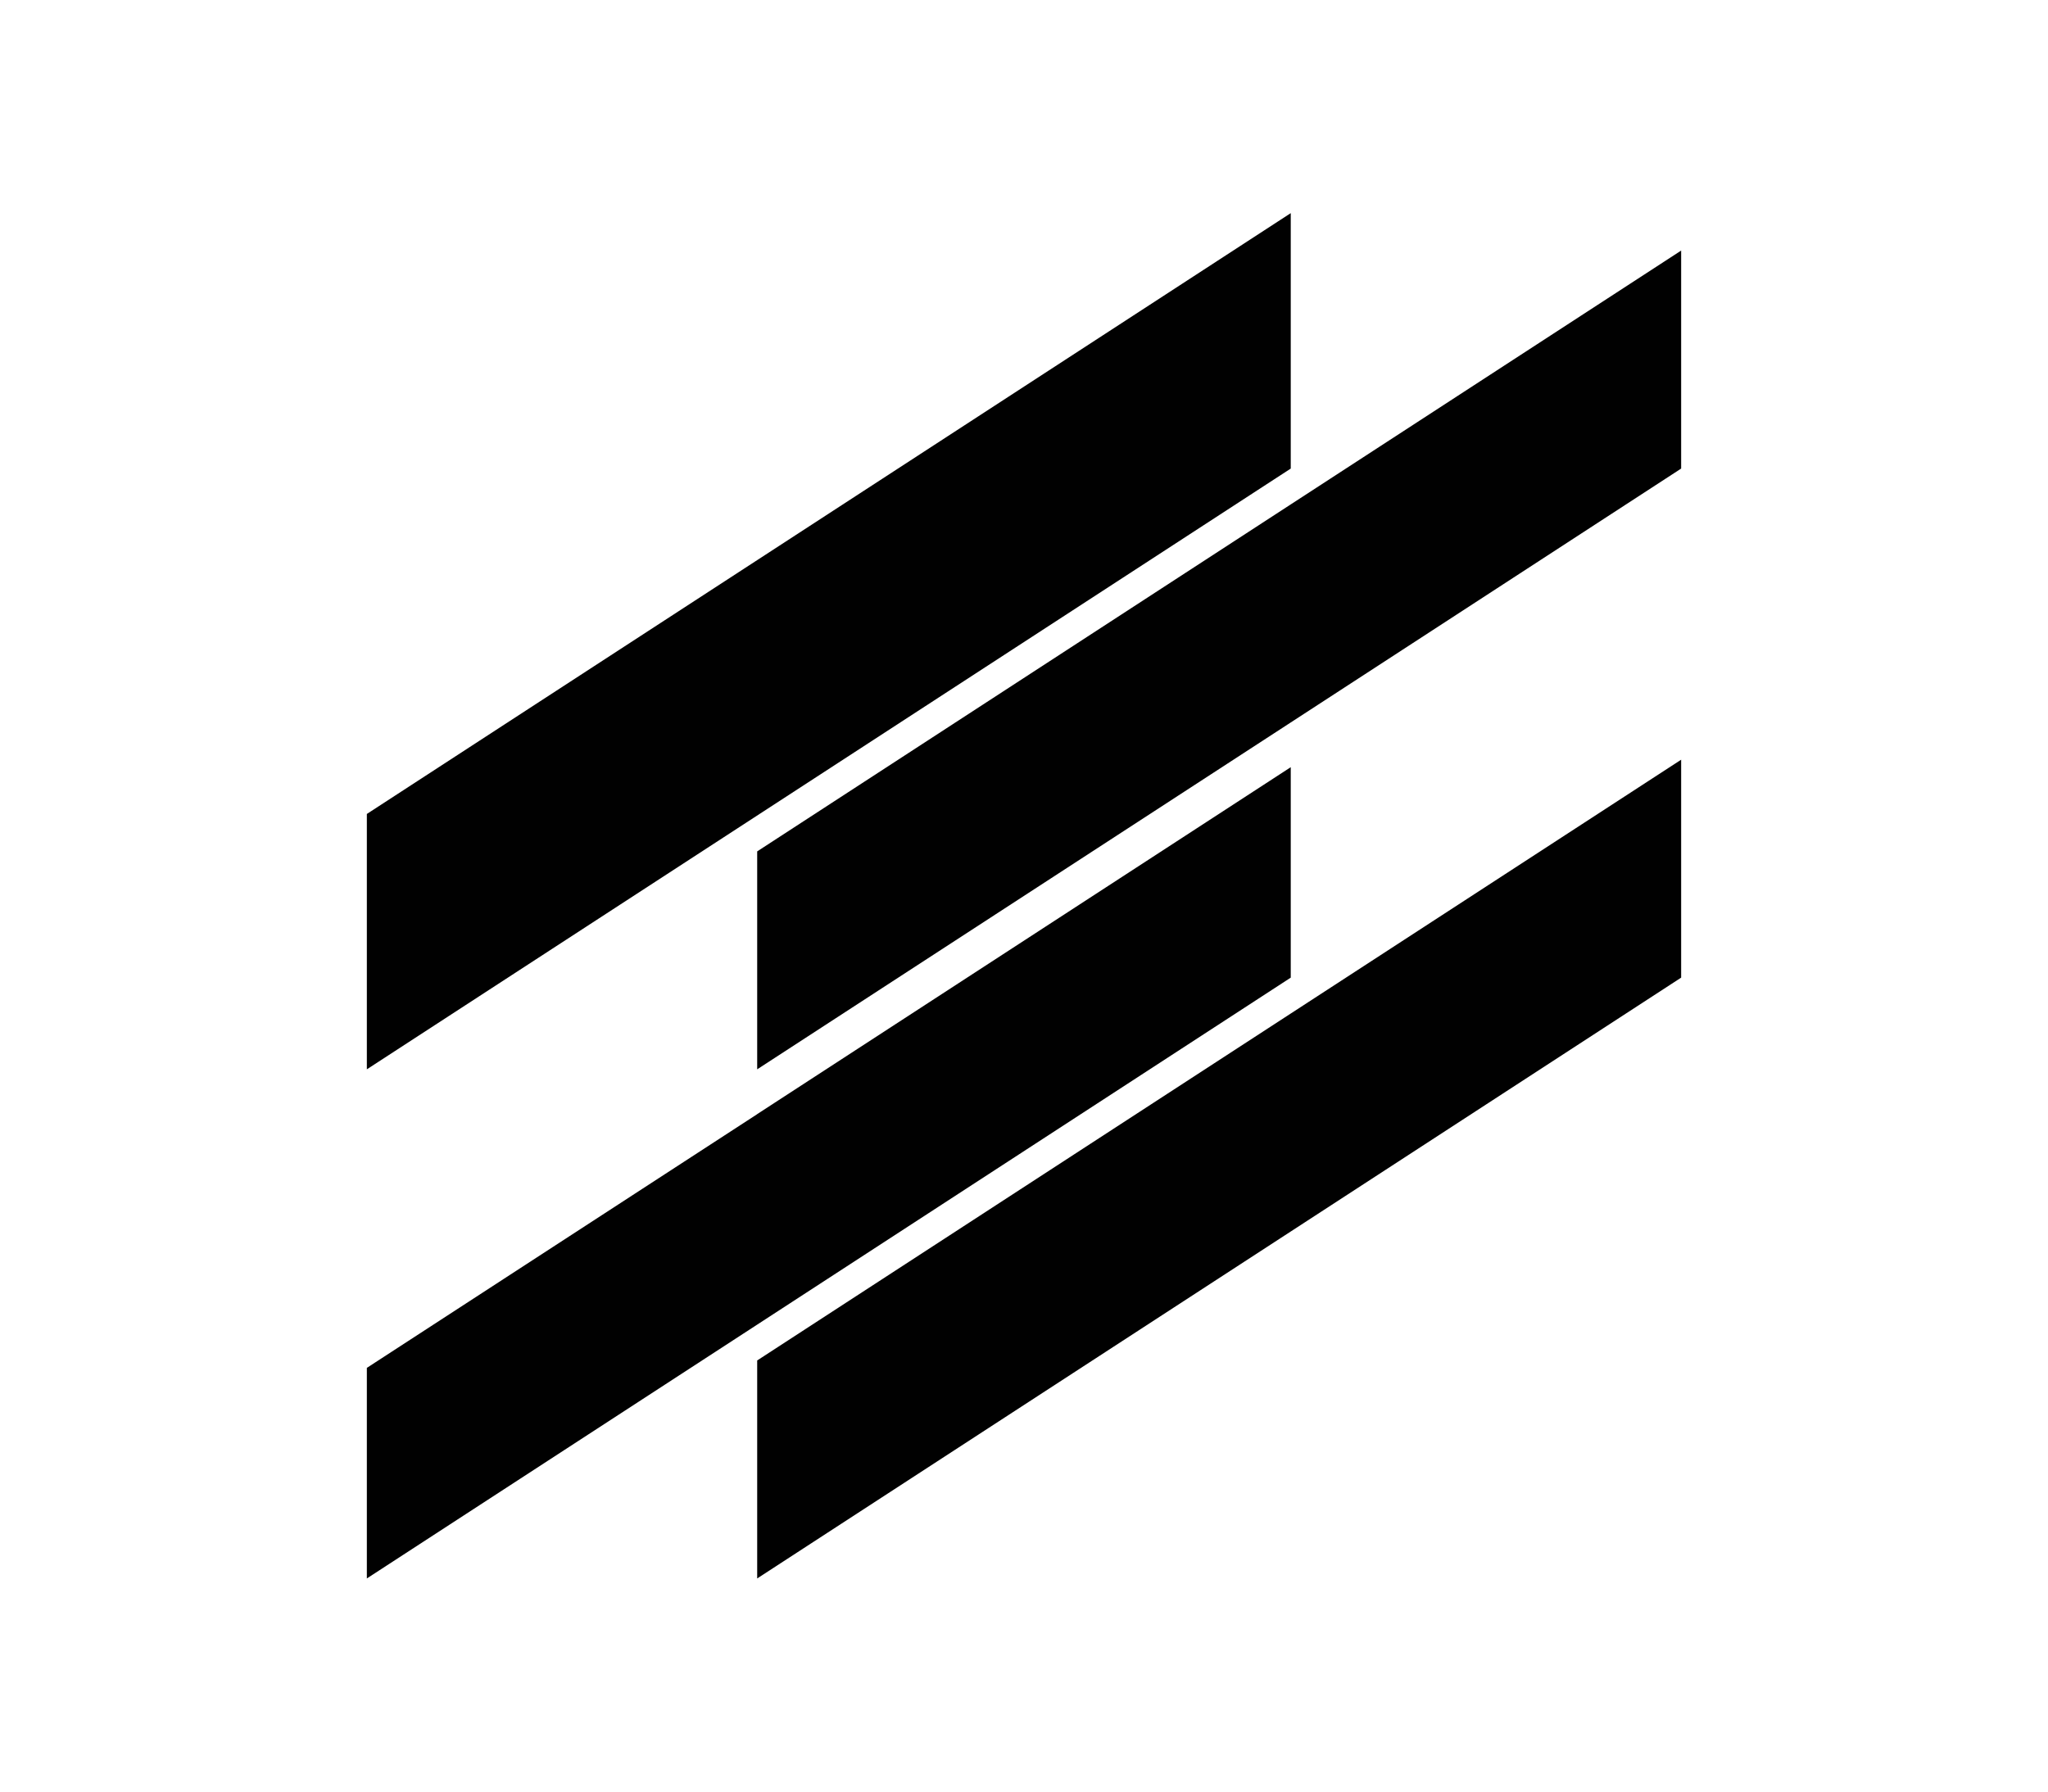
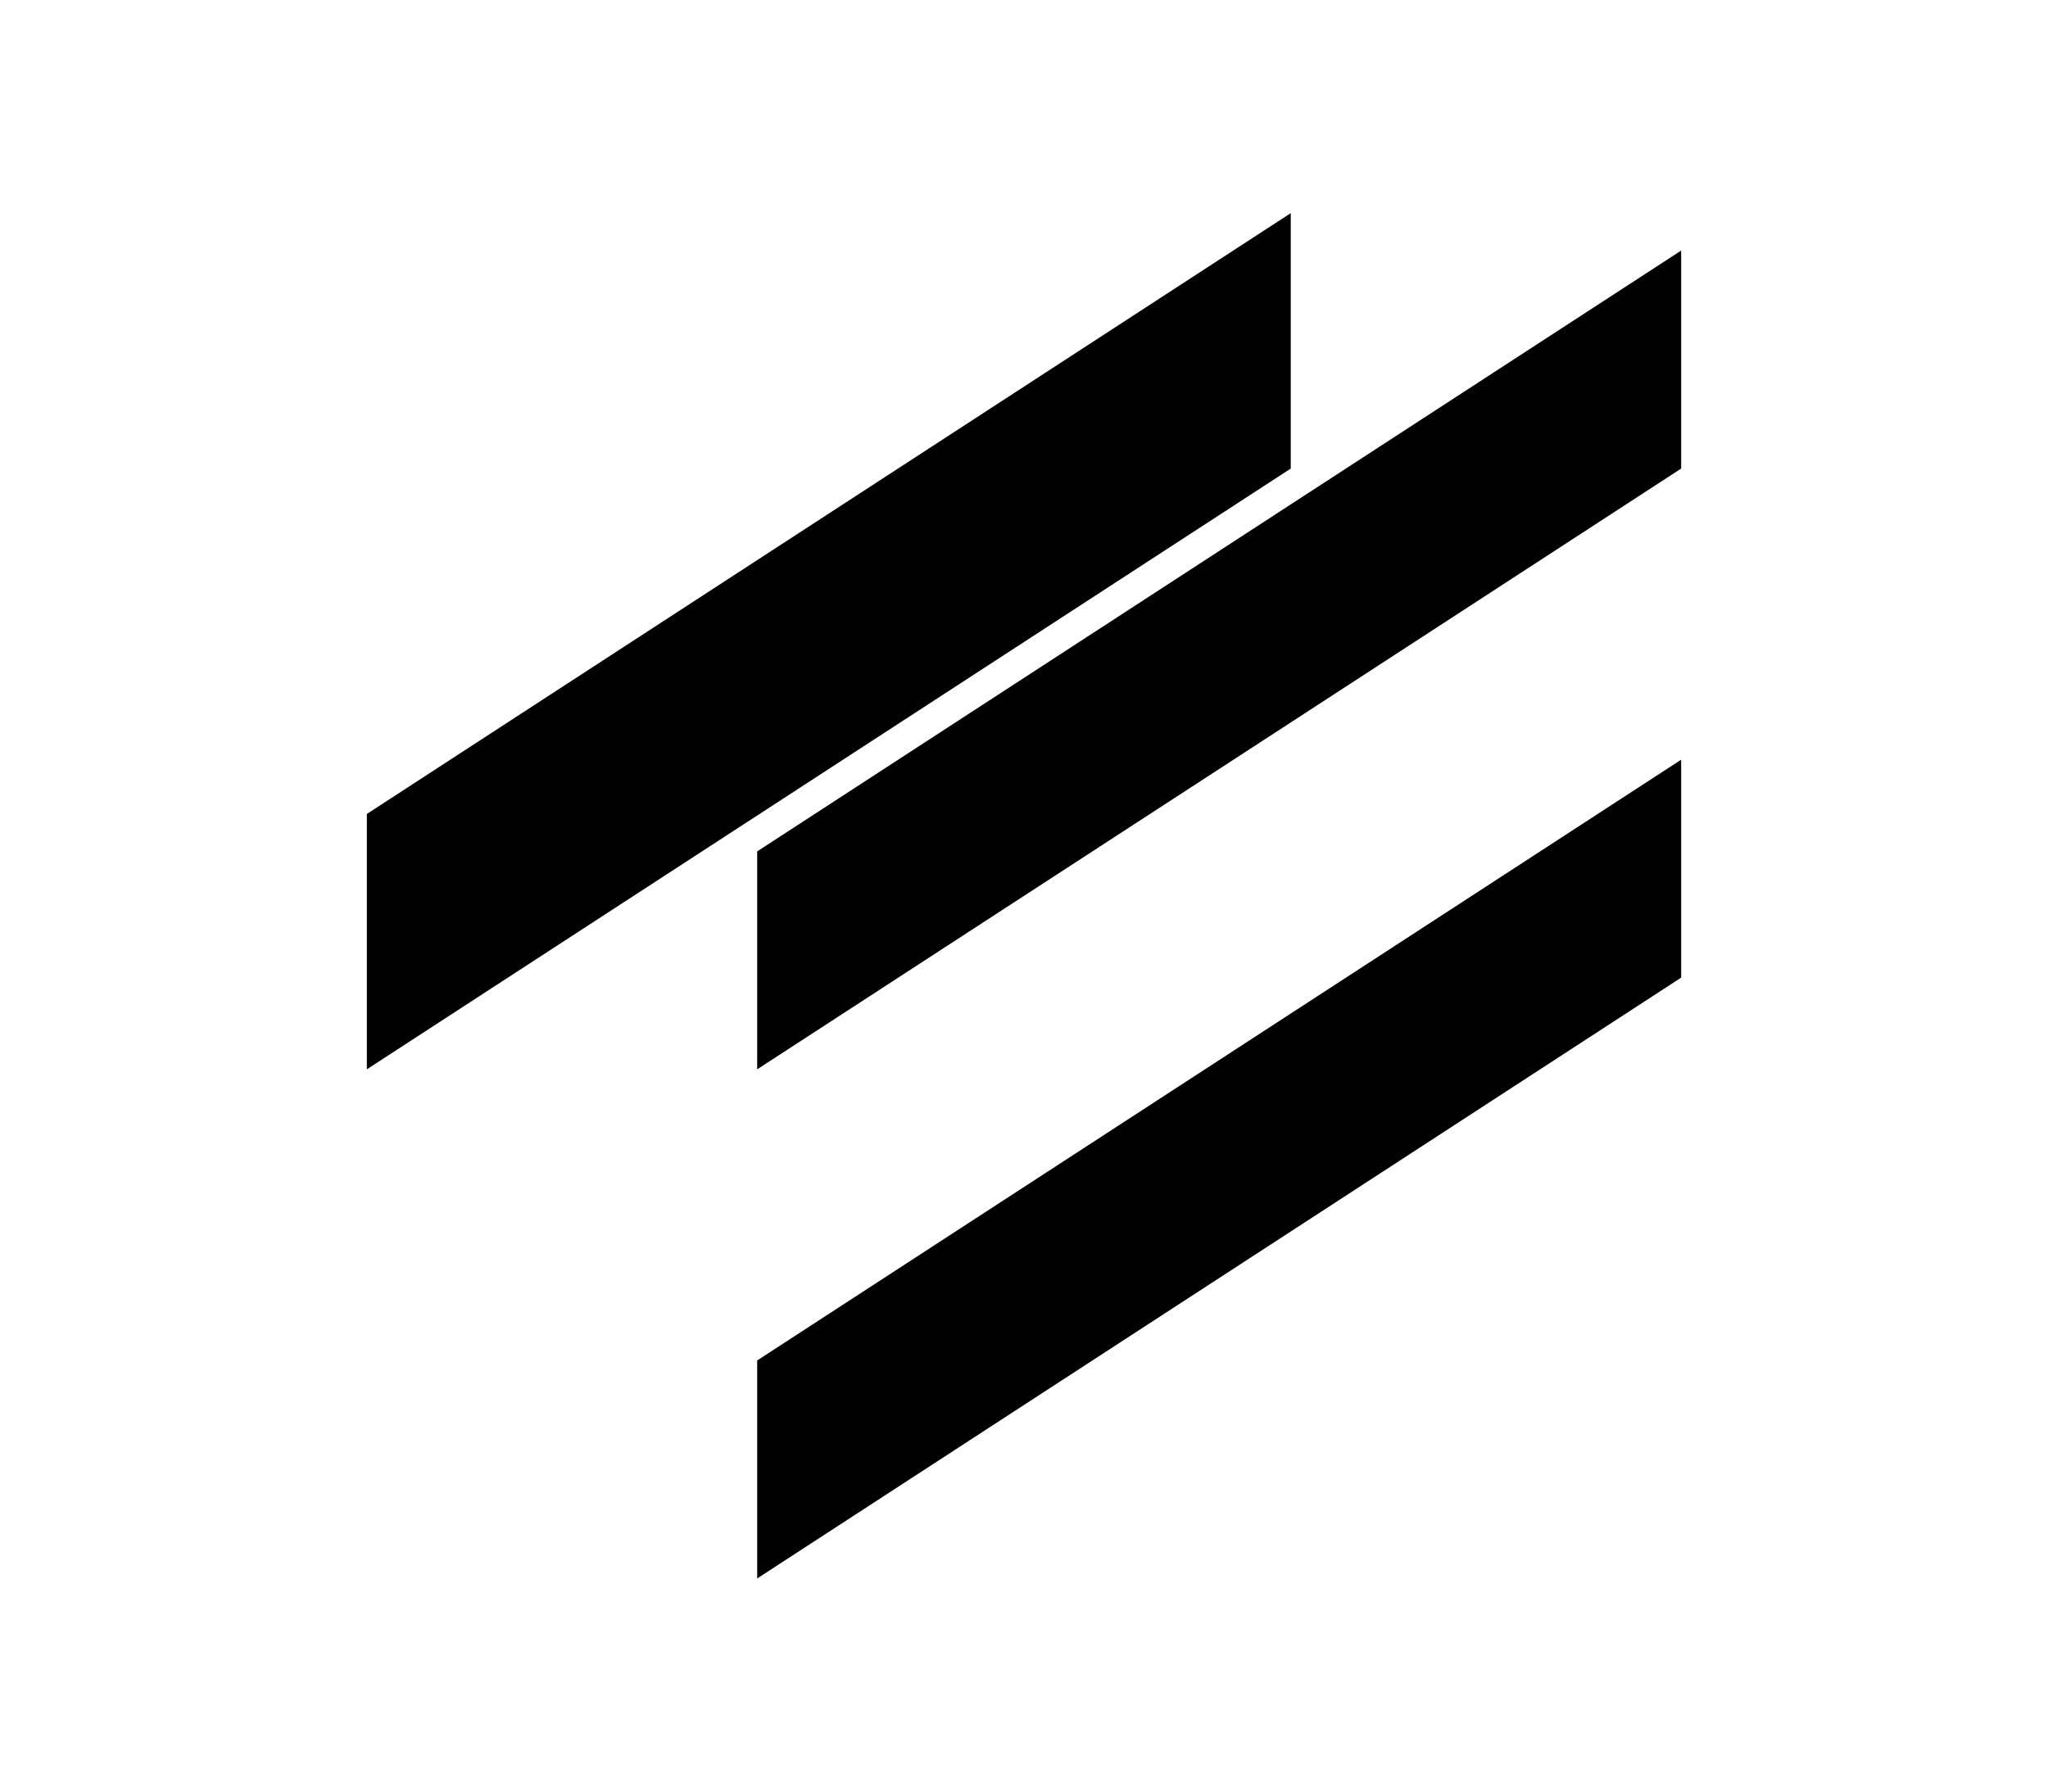
<svg xmlns="http://www.w3.org/2000/svg" version="1.1" id="Layer_1" x="0px" y="0px" viewBox="0 0 320 280" style="enable-background:new 0 0 320 280;" xml:space="preserve">
  <style type="text/css">
	.st0{fill:#010101;}
</style>
  <g>
    <polygon class="st0" points="201.68,33.31 57.32,127.21 57.32,167.12 201.68,73.23  " />
-     <polygon class="st0" points="201.68,152.79 201.68,119.9 118.31,174.12 118.31,174.13 57.32,213.78 57.32,246.69 118.31,207.02     " />
    <polygon class="st0" points="118.31,133.06 118.31,167.11 118.31,167.12 201.68,112.91 262.68,73.23 262.68,39.16 201.68,78.83     " />
    <polygon class="st0" points="262.68,118.73 201.68,158.4 118.31,212.62 118.31,246.69 262.68,152.79  " />
  </g>
</svg>